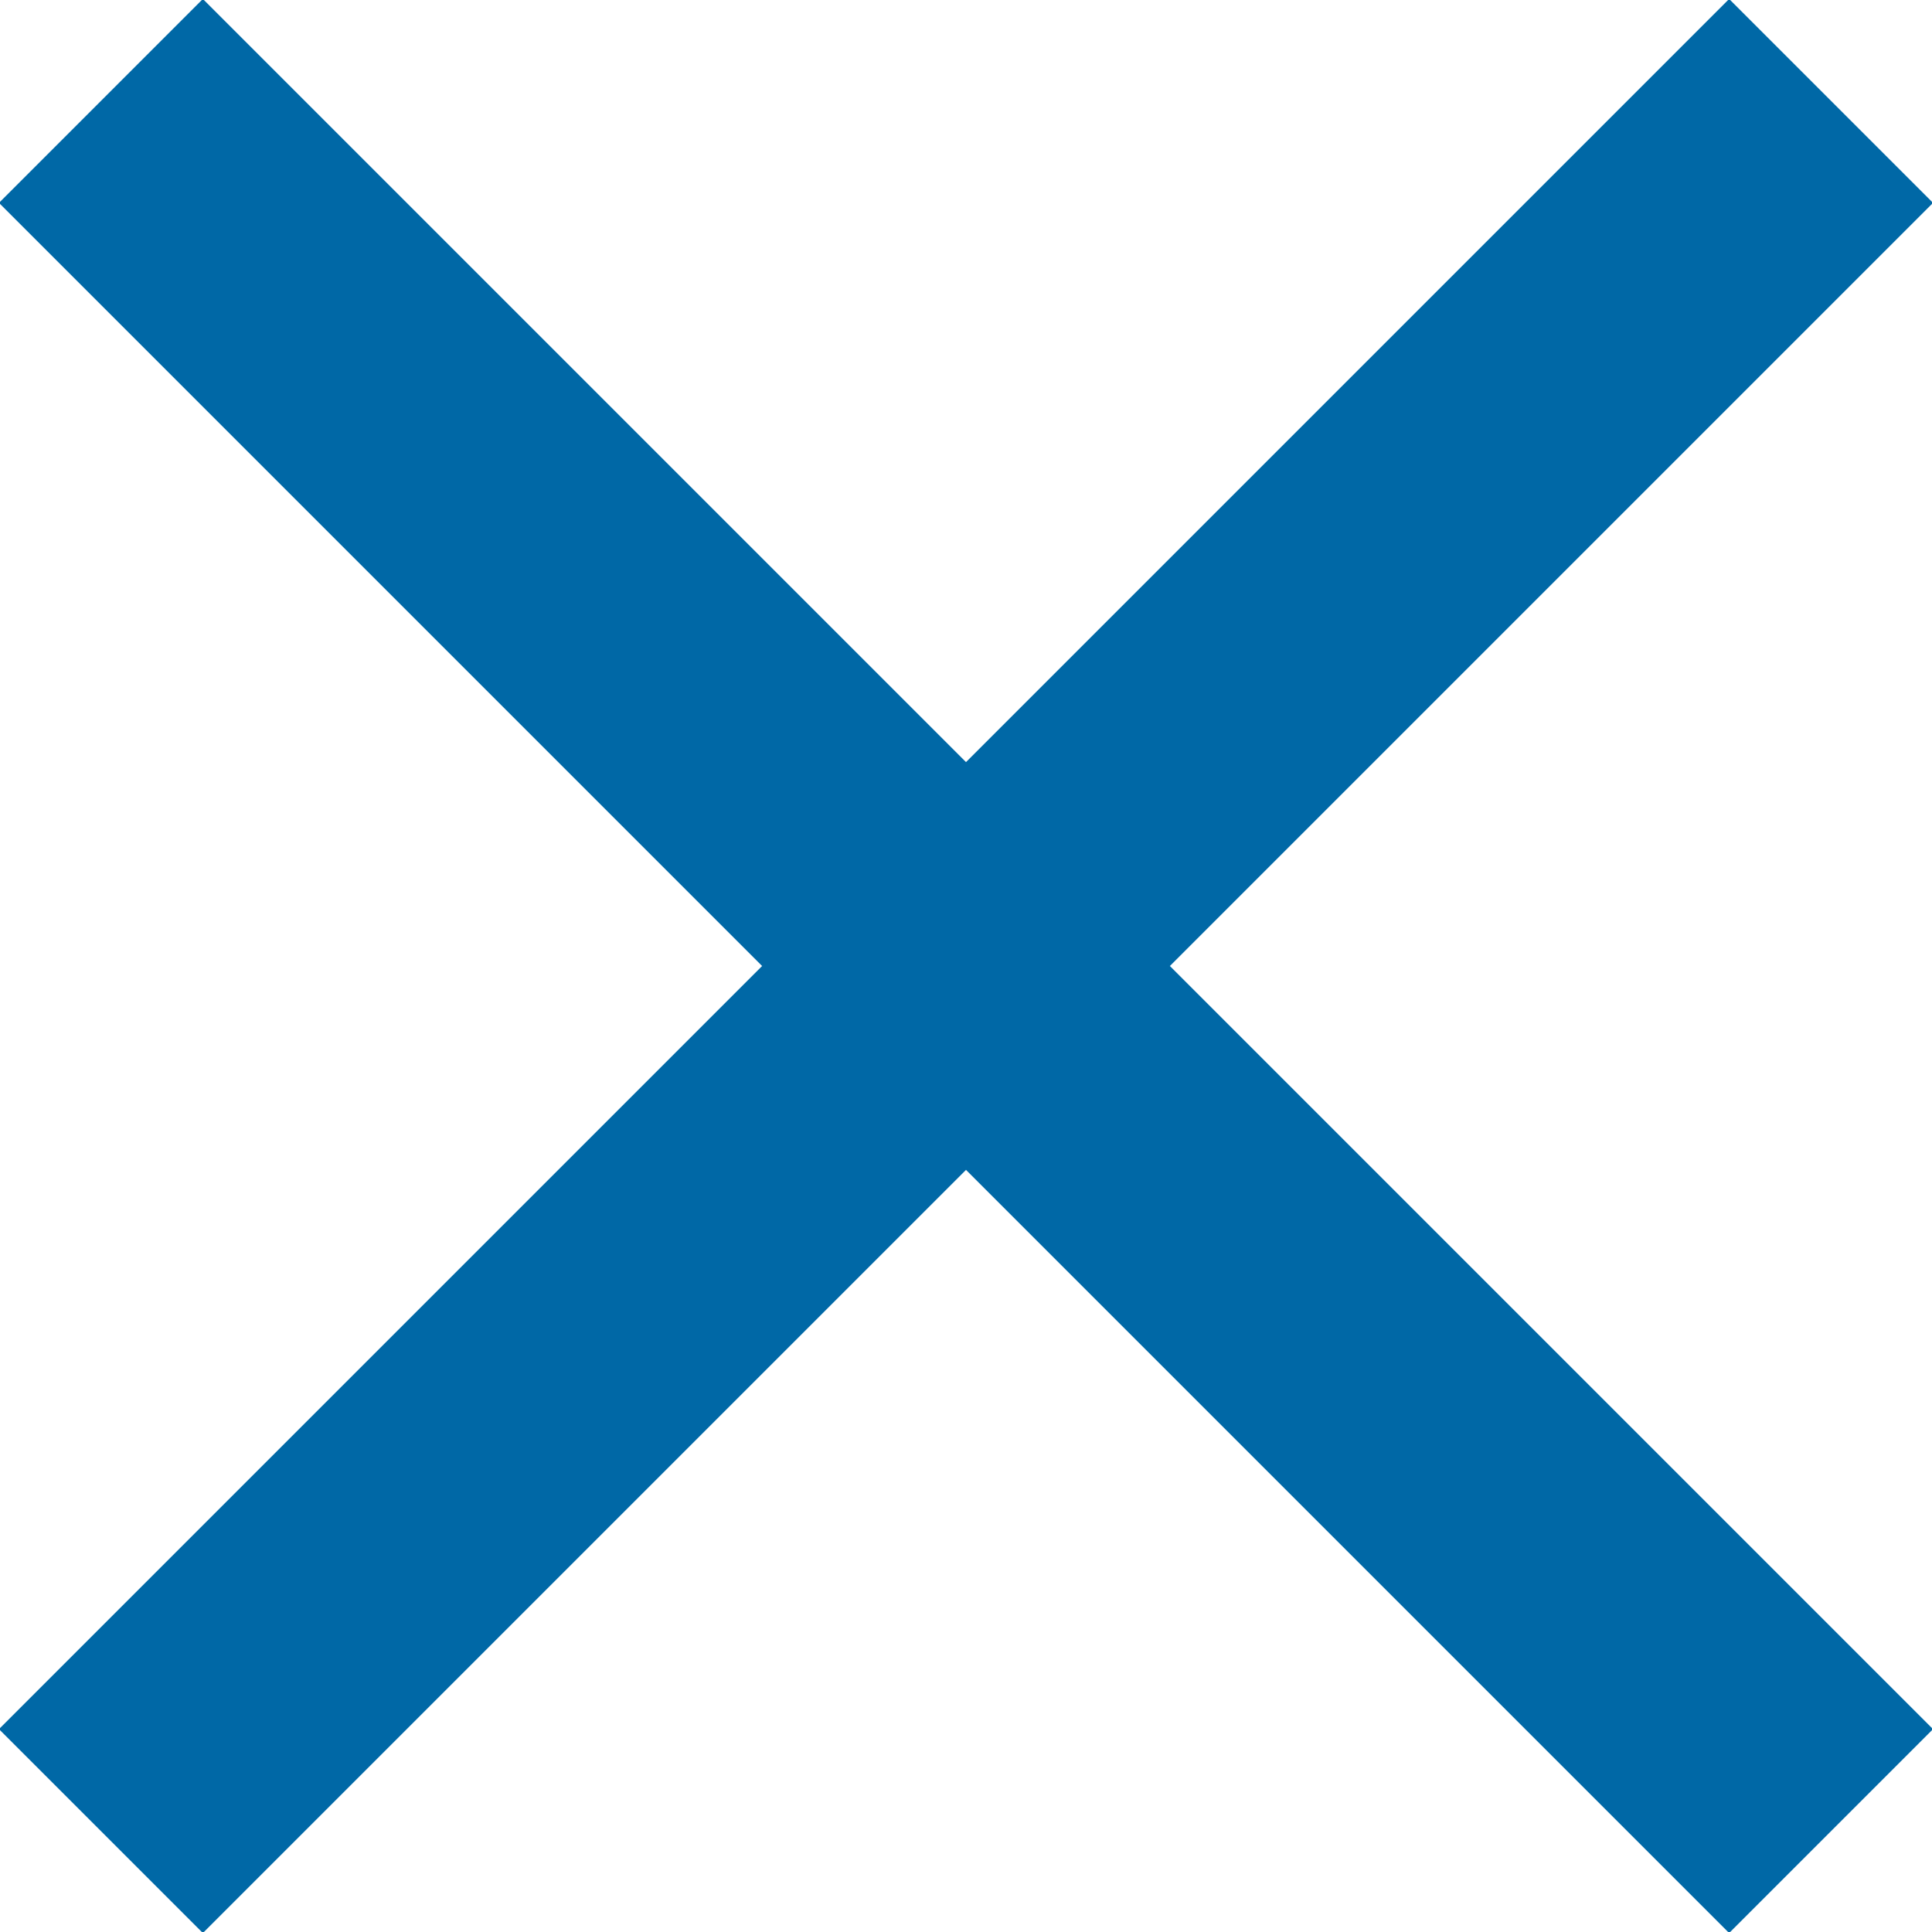
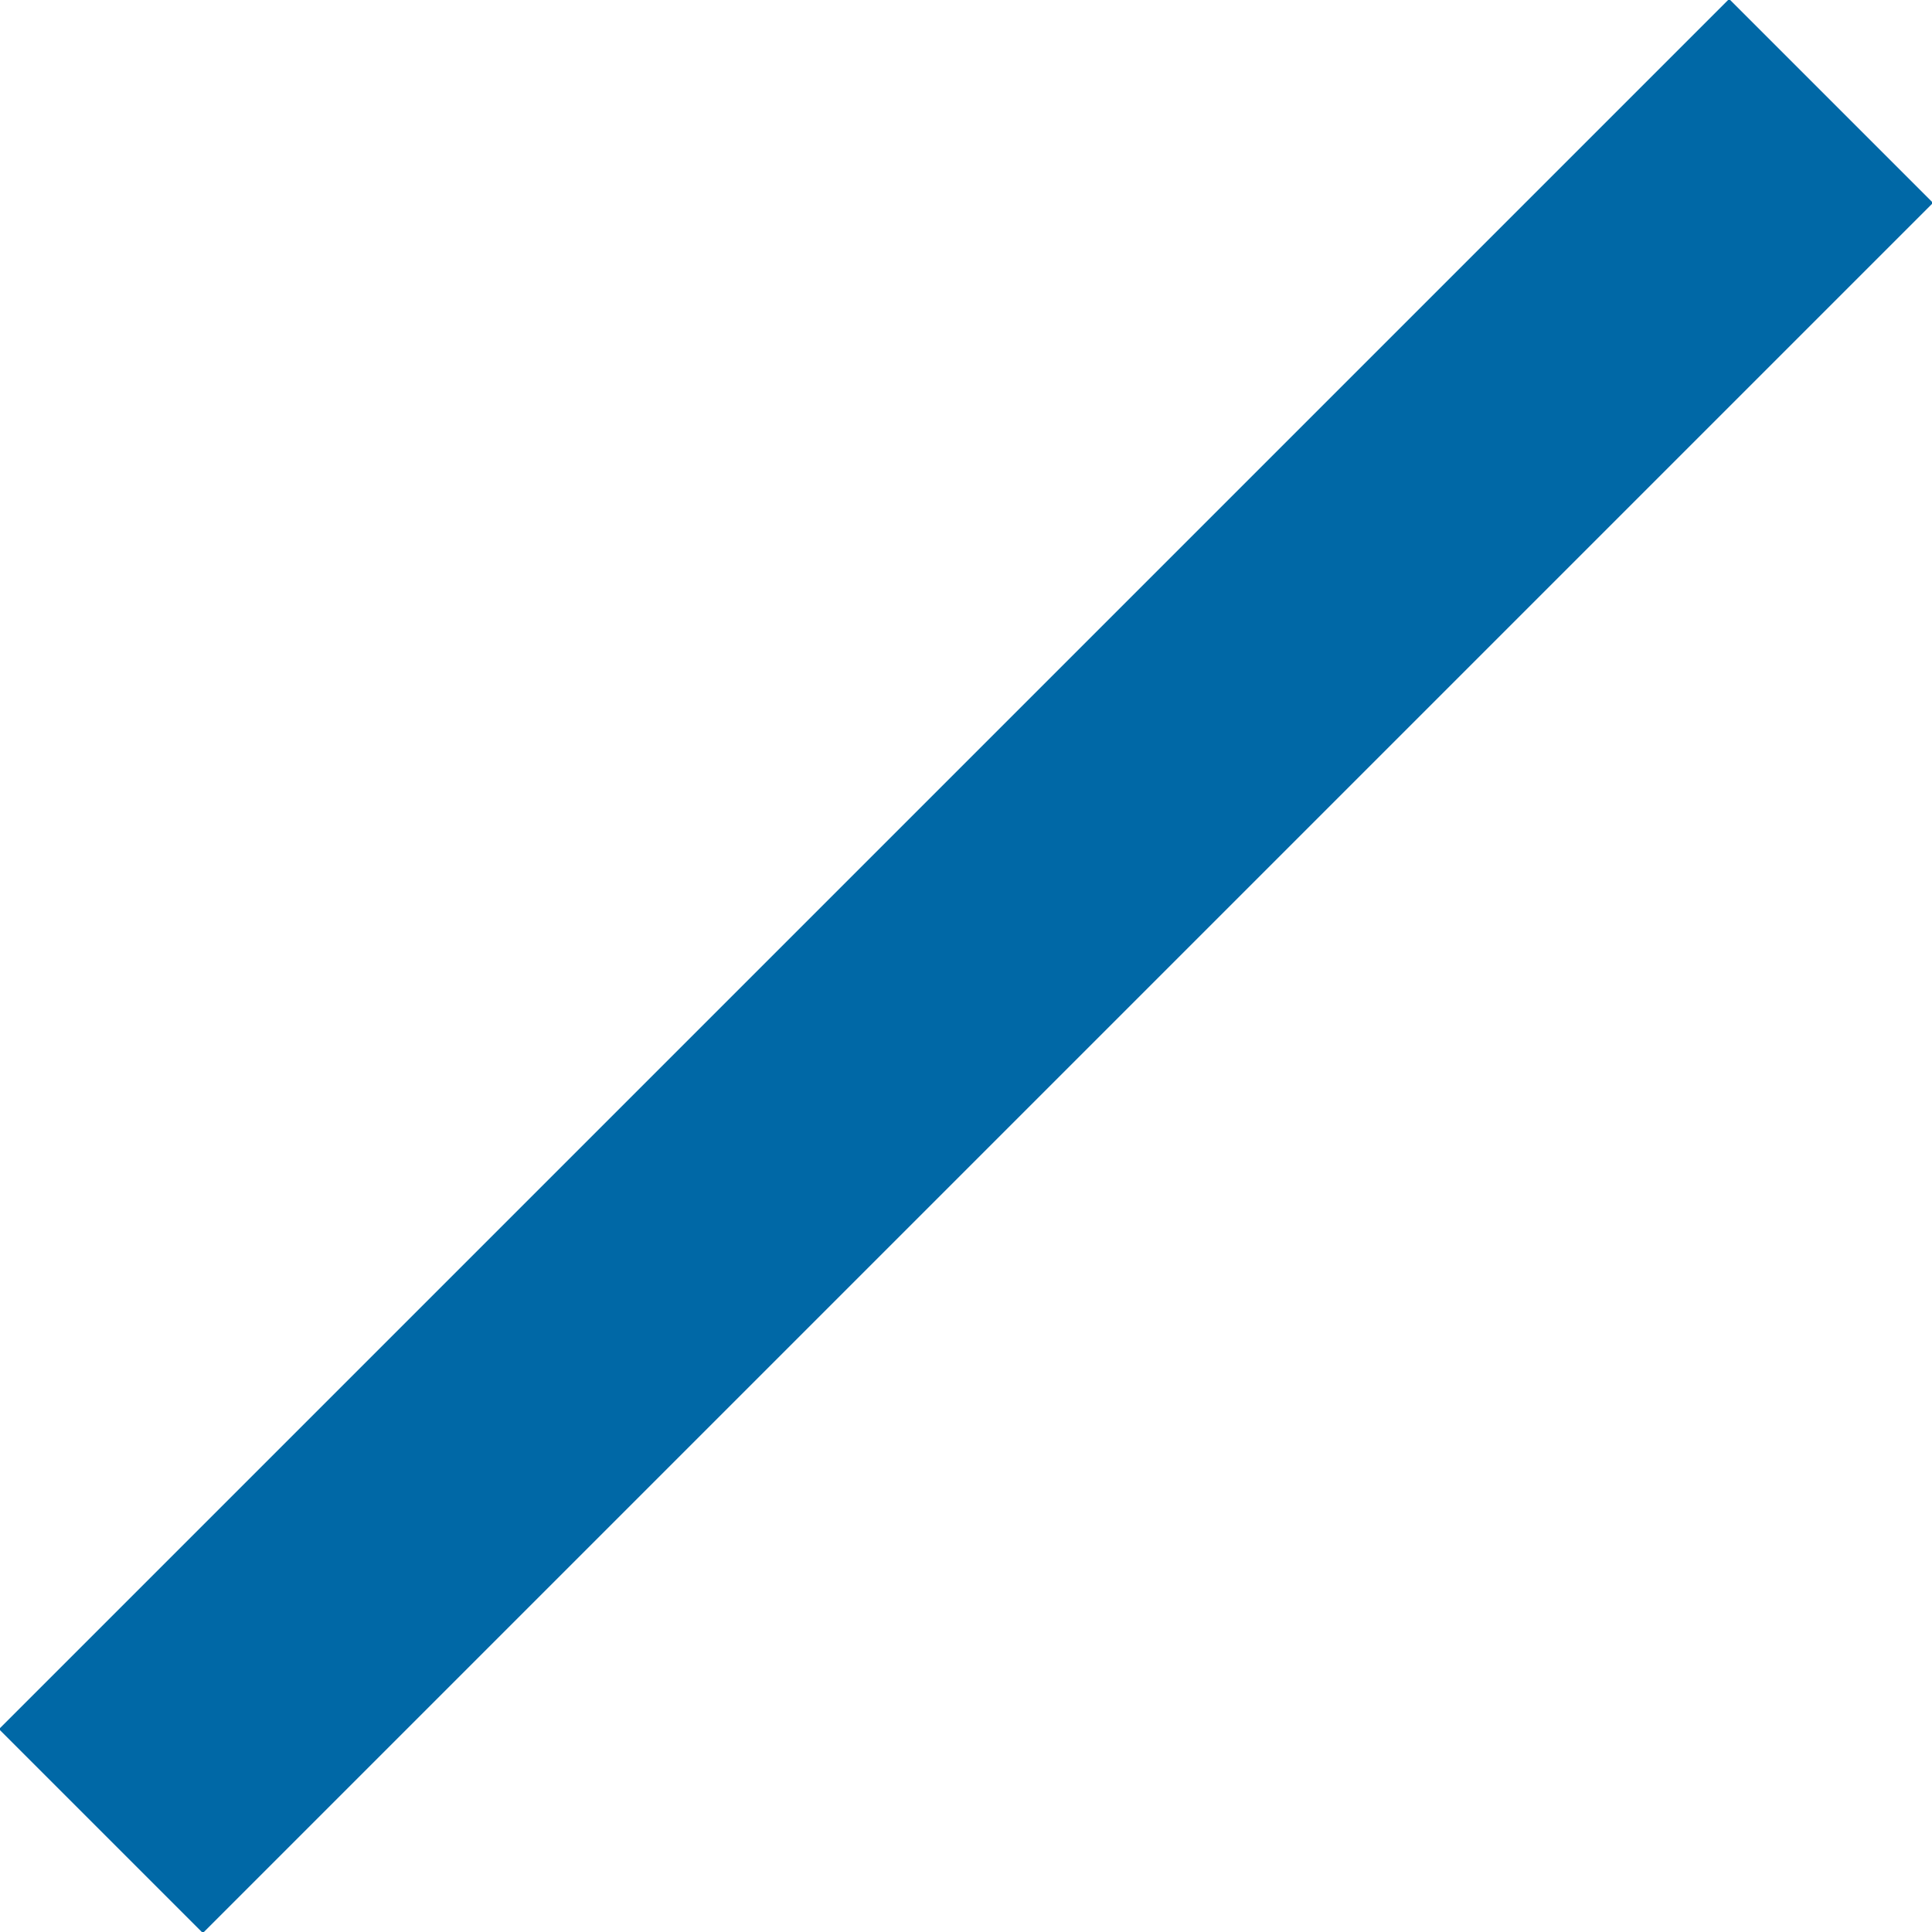
<svg xmlns="http://www.w3.org/2000/svg" enable-background="new 0 0 13.4 13.4" viewBox="0 0 13.4 13.4">
  <g fill="none" stroke="#0068a6" stroke-miterlimit="10" stroke-width="2">
-     <path d="m.7.7 12 12" />
    <path d="m12.7.7-12 12" />
  </g>
</svg>